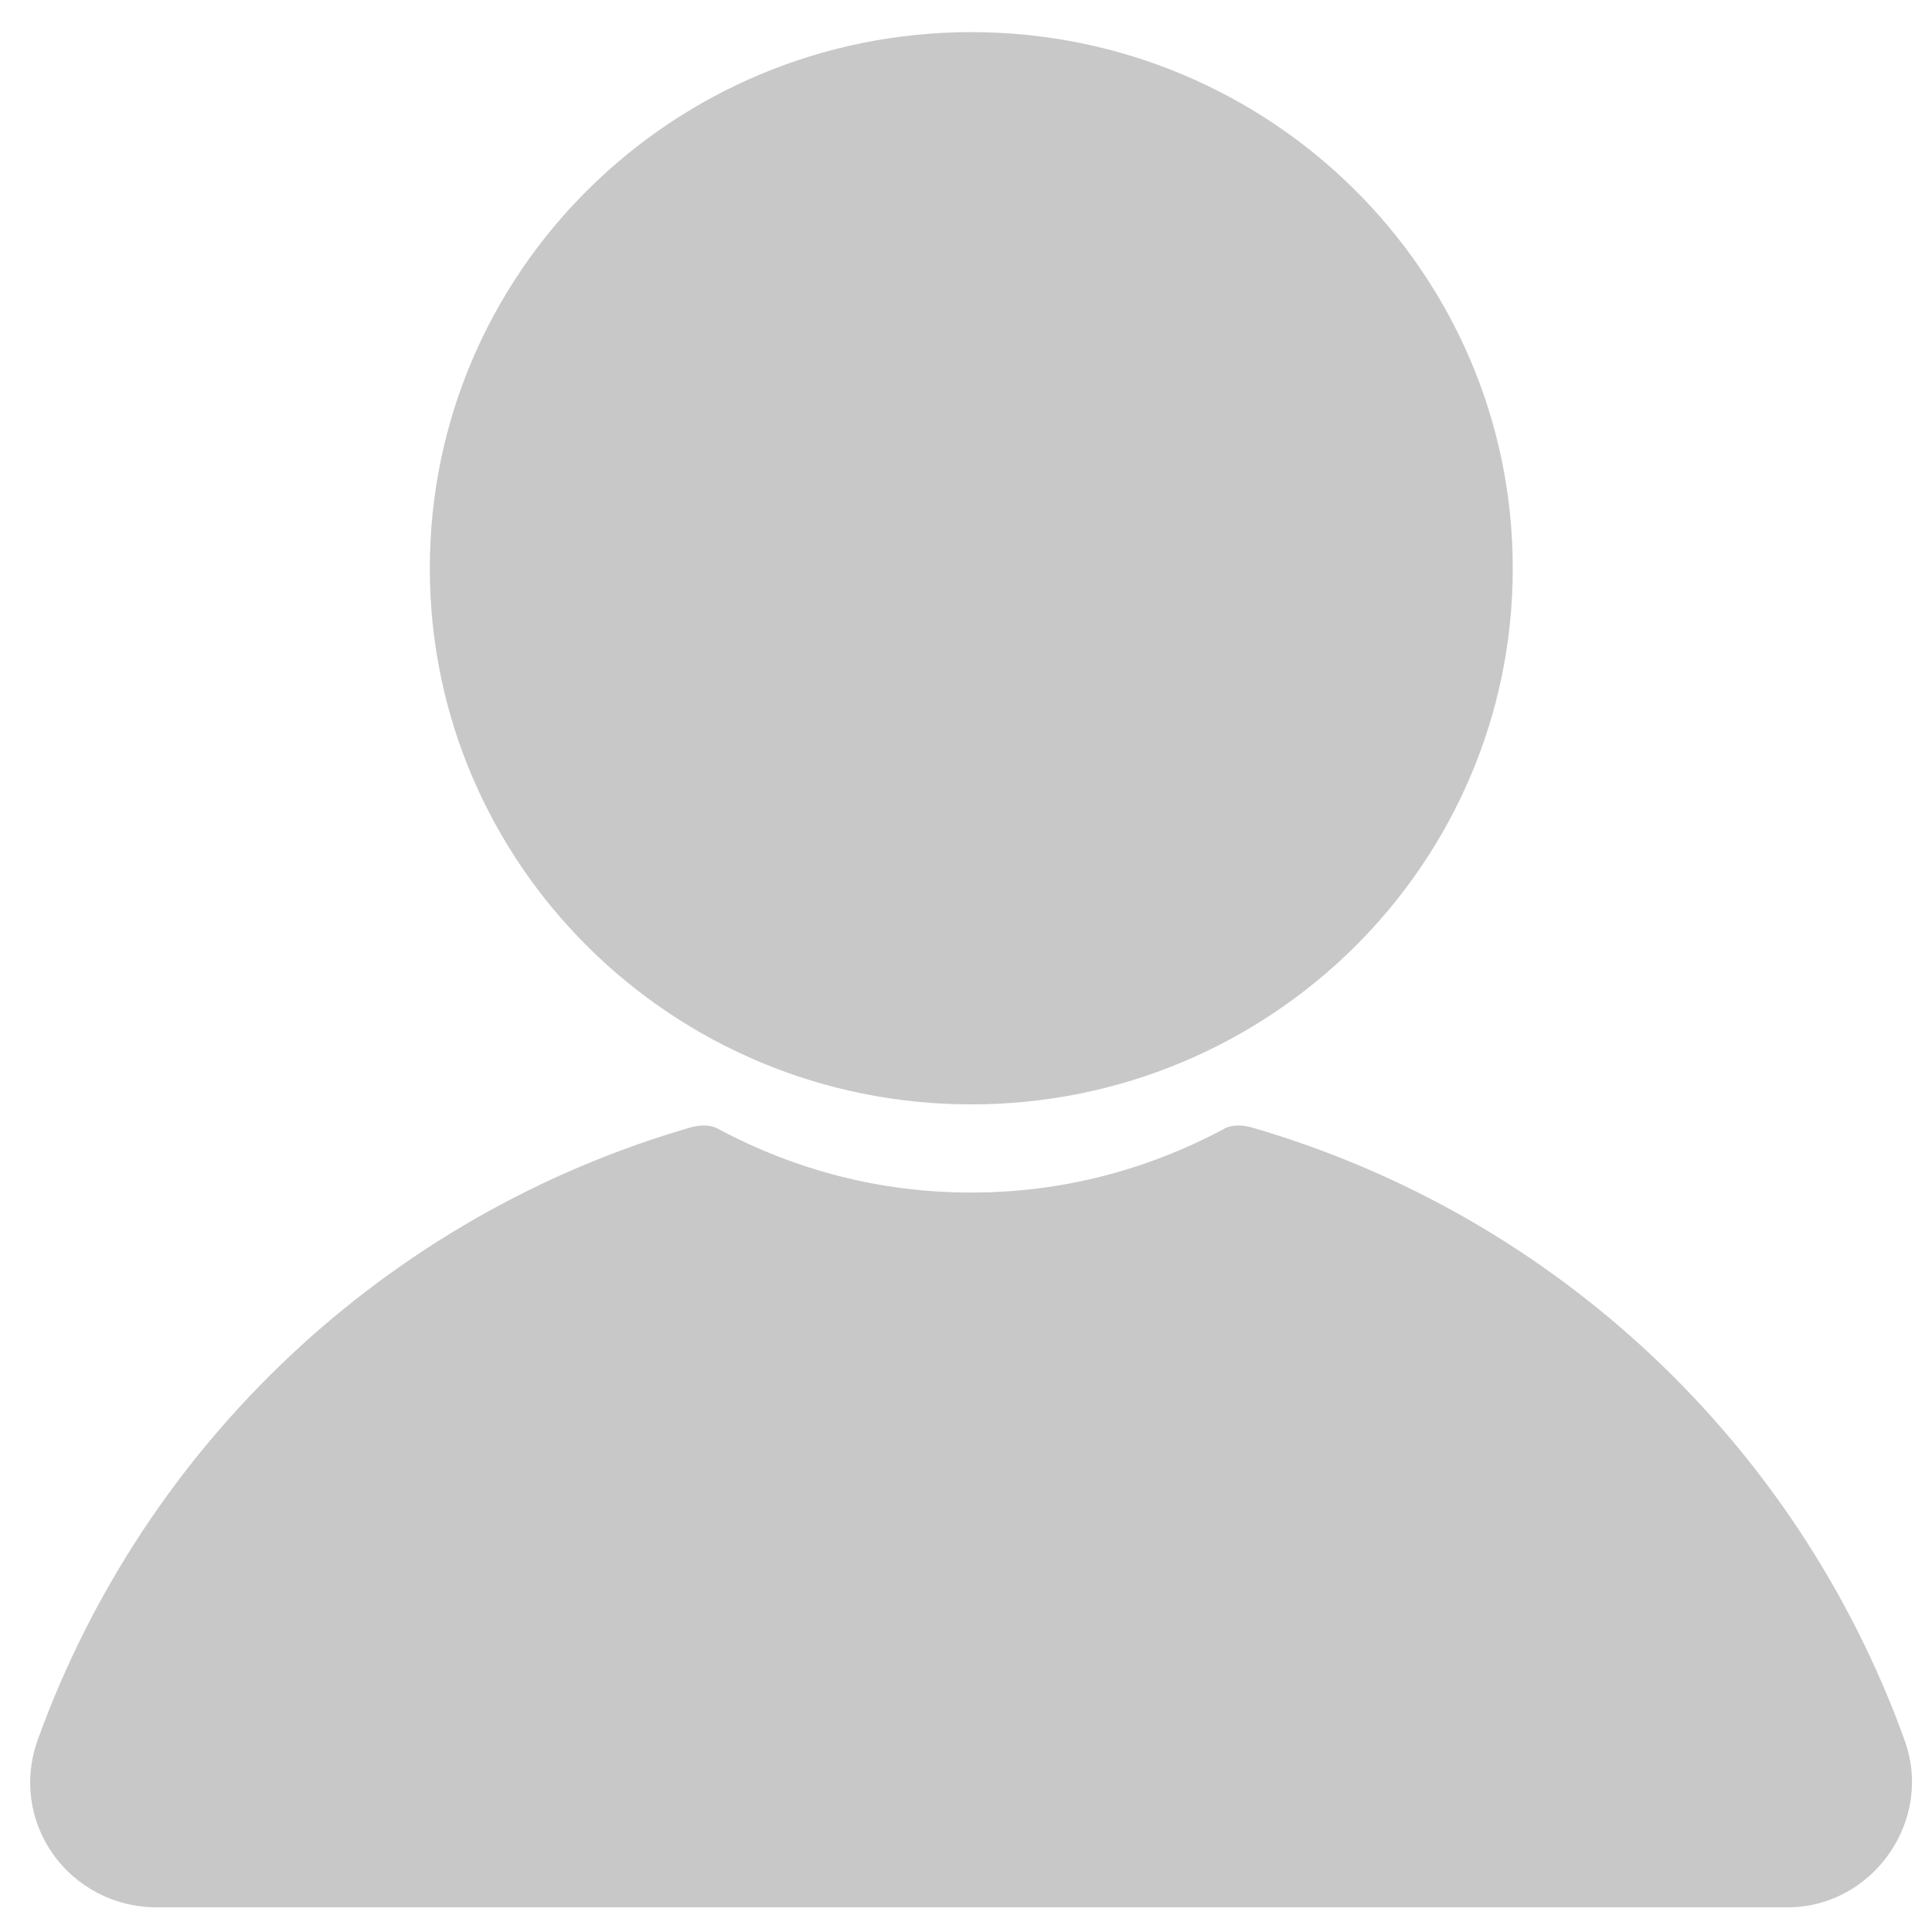
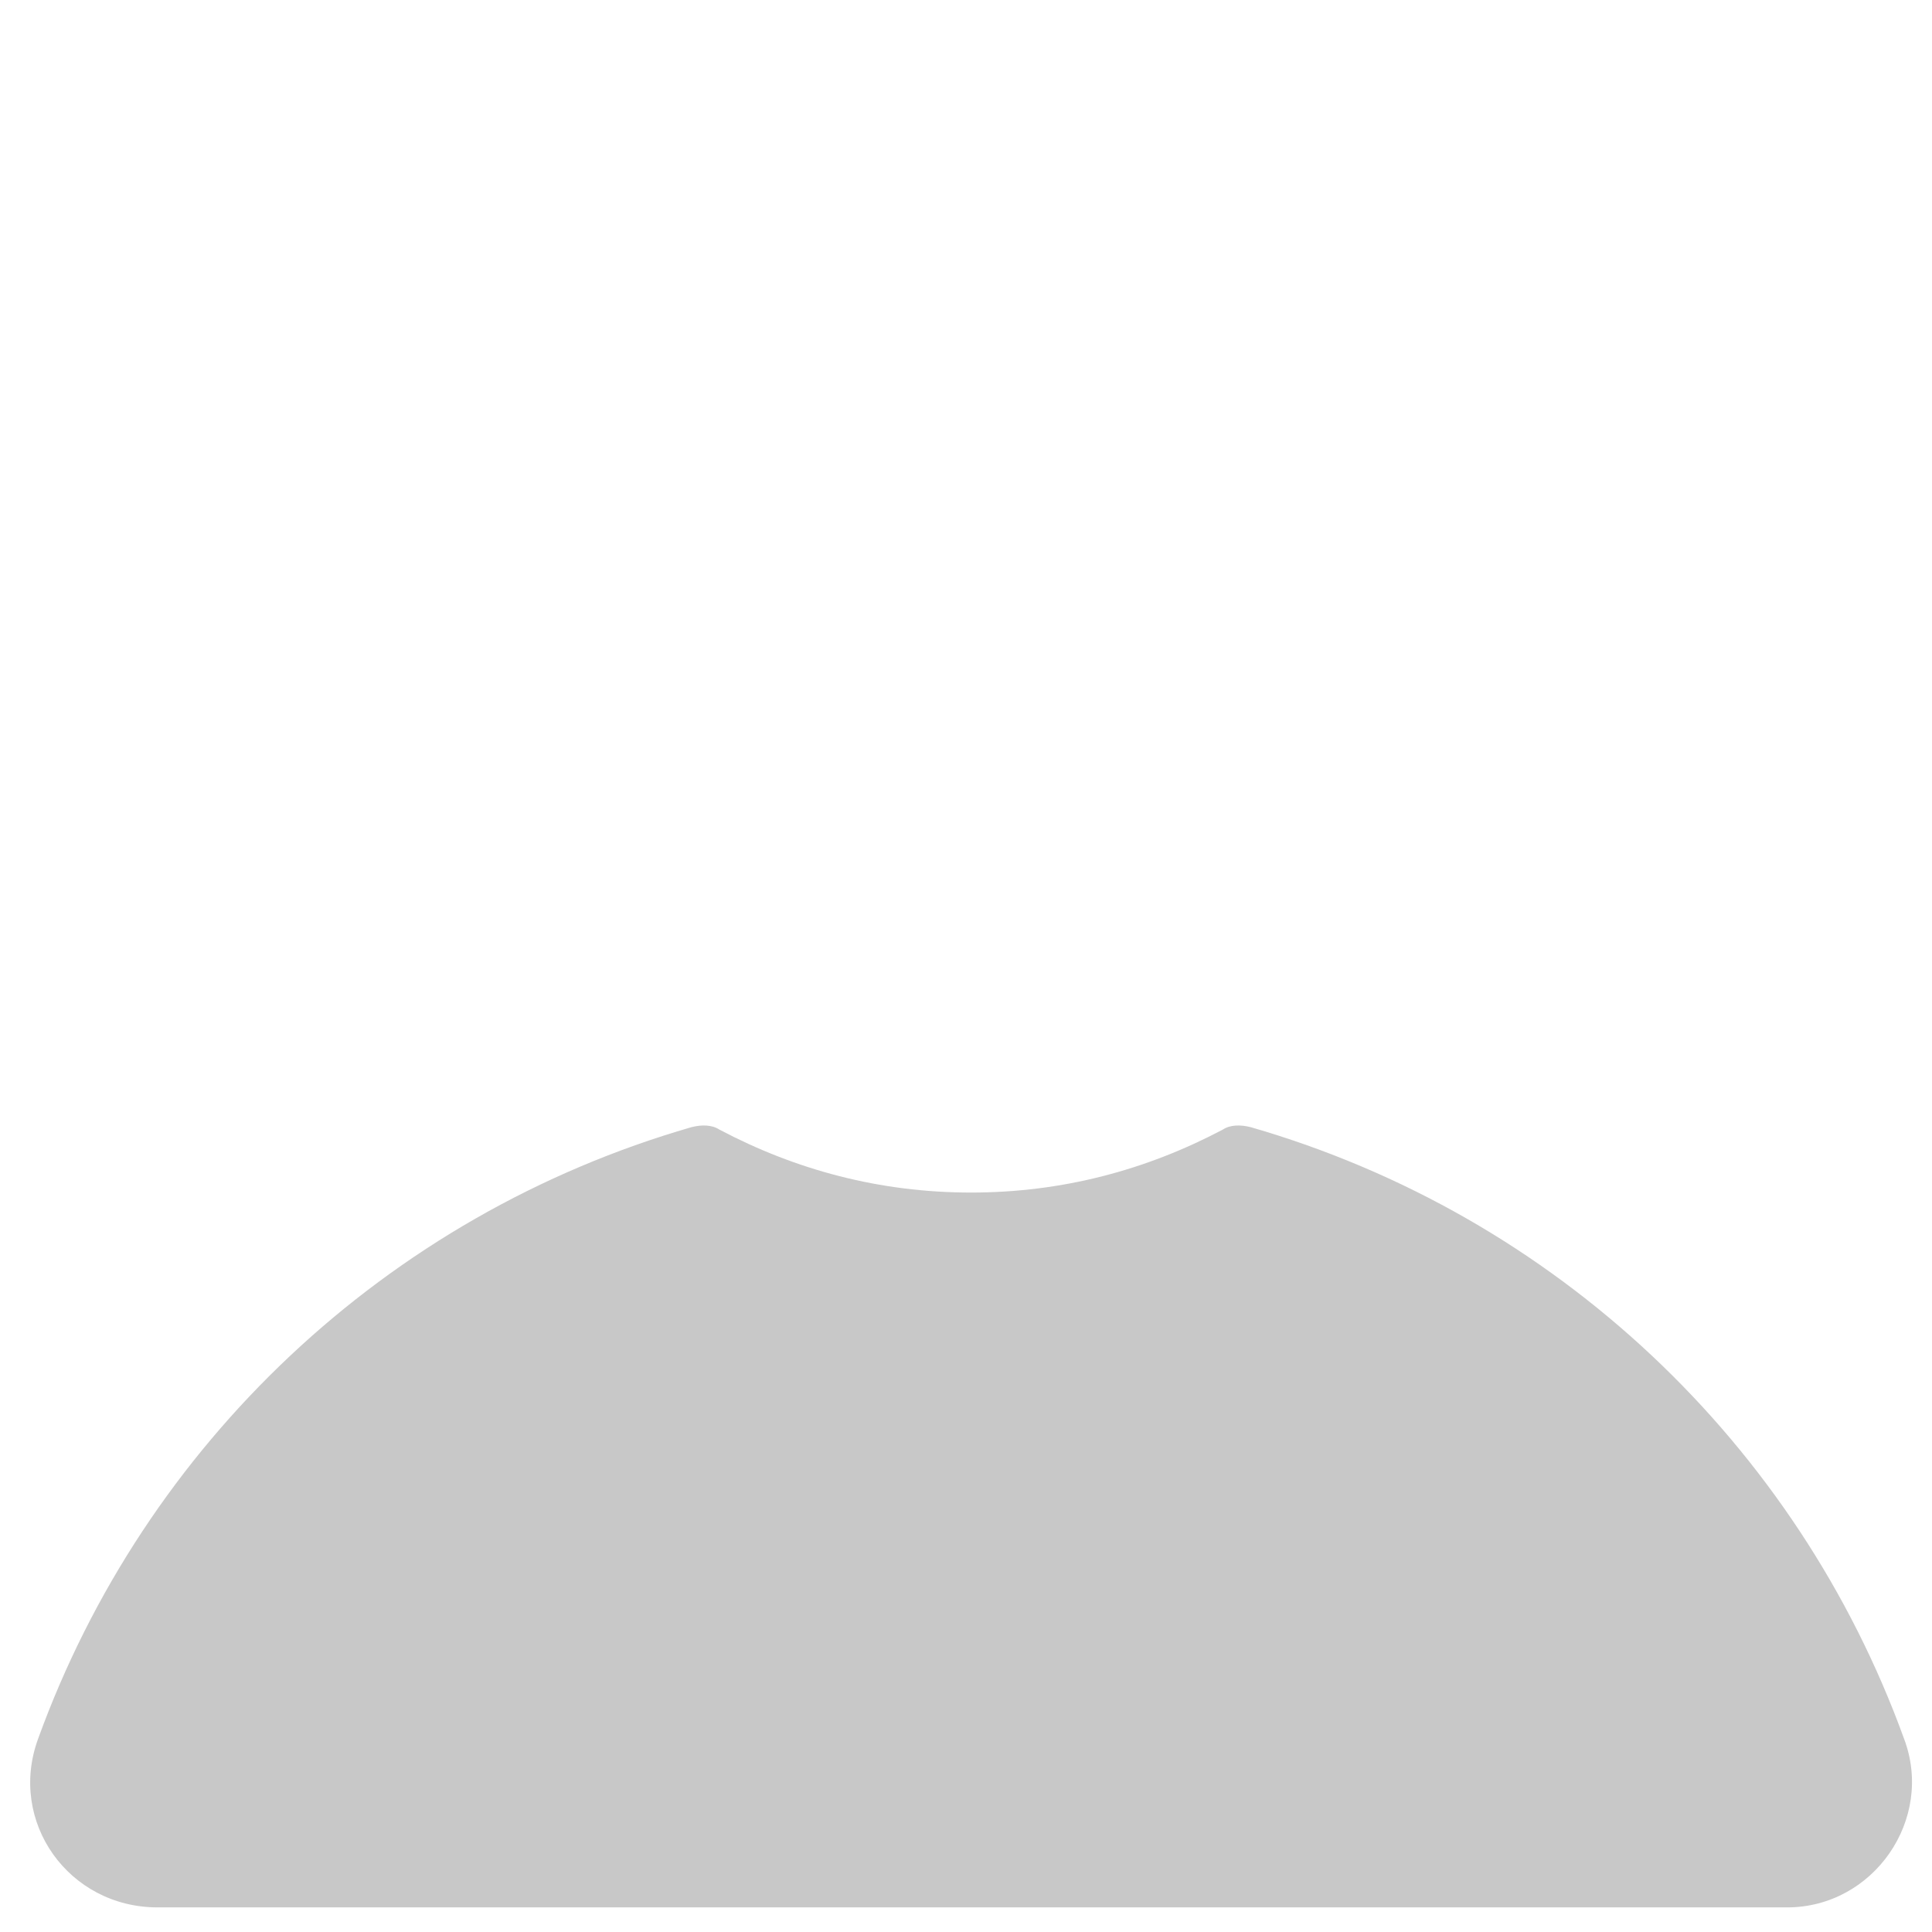
<svg xmlns="http://www.w3.org/2000/svg" width="19" height="19" viewBox="0 0 19 19" fill="none">
-   <path d="M9.552 10.861C12.492 10.861 14.877 8.5 14.877 5.589C14.877 2.677 12.492 0.316 9.552 0.316C6.611 0.316 4.227 2.677 4.227 5.589C4.227 8.5 6.611 10.861 9.552 10.861Z" fill="#C8C8C8" />
  <path d="M18.725 17.099C17.675 14.203 15.3 11.951 12.3 11.085C12.2 11.06 12.1 11.06 12.025 11.109C11.275 11.505 10.45 11.728 9.55 11.728C8.65 11.728 7.825 11.505 7.075 11.109C7 11.06 6.9 11.06 6.8 11.085C3.8 11.951 1.425 14.203 0.375 17.099C0.075 17.916 0.675 18.758 1.55 18.758H17.575C18.425 18.758 19.025 17.892 18.725 17.099Z" fill="#C8C8C8" />
</svg>